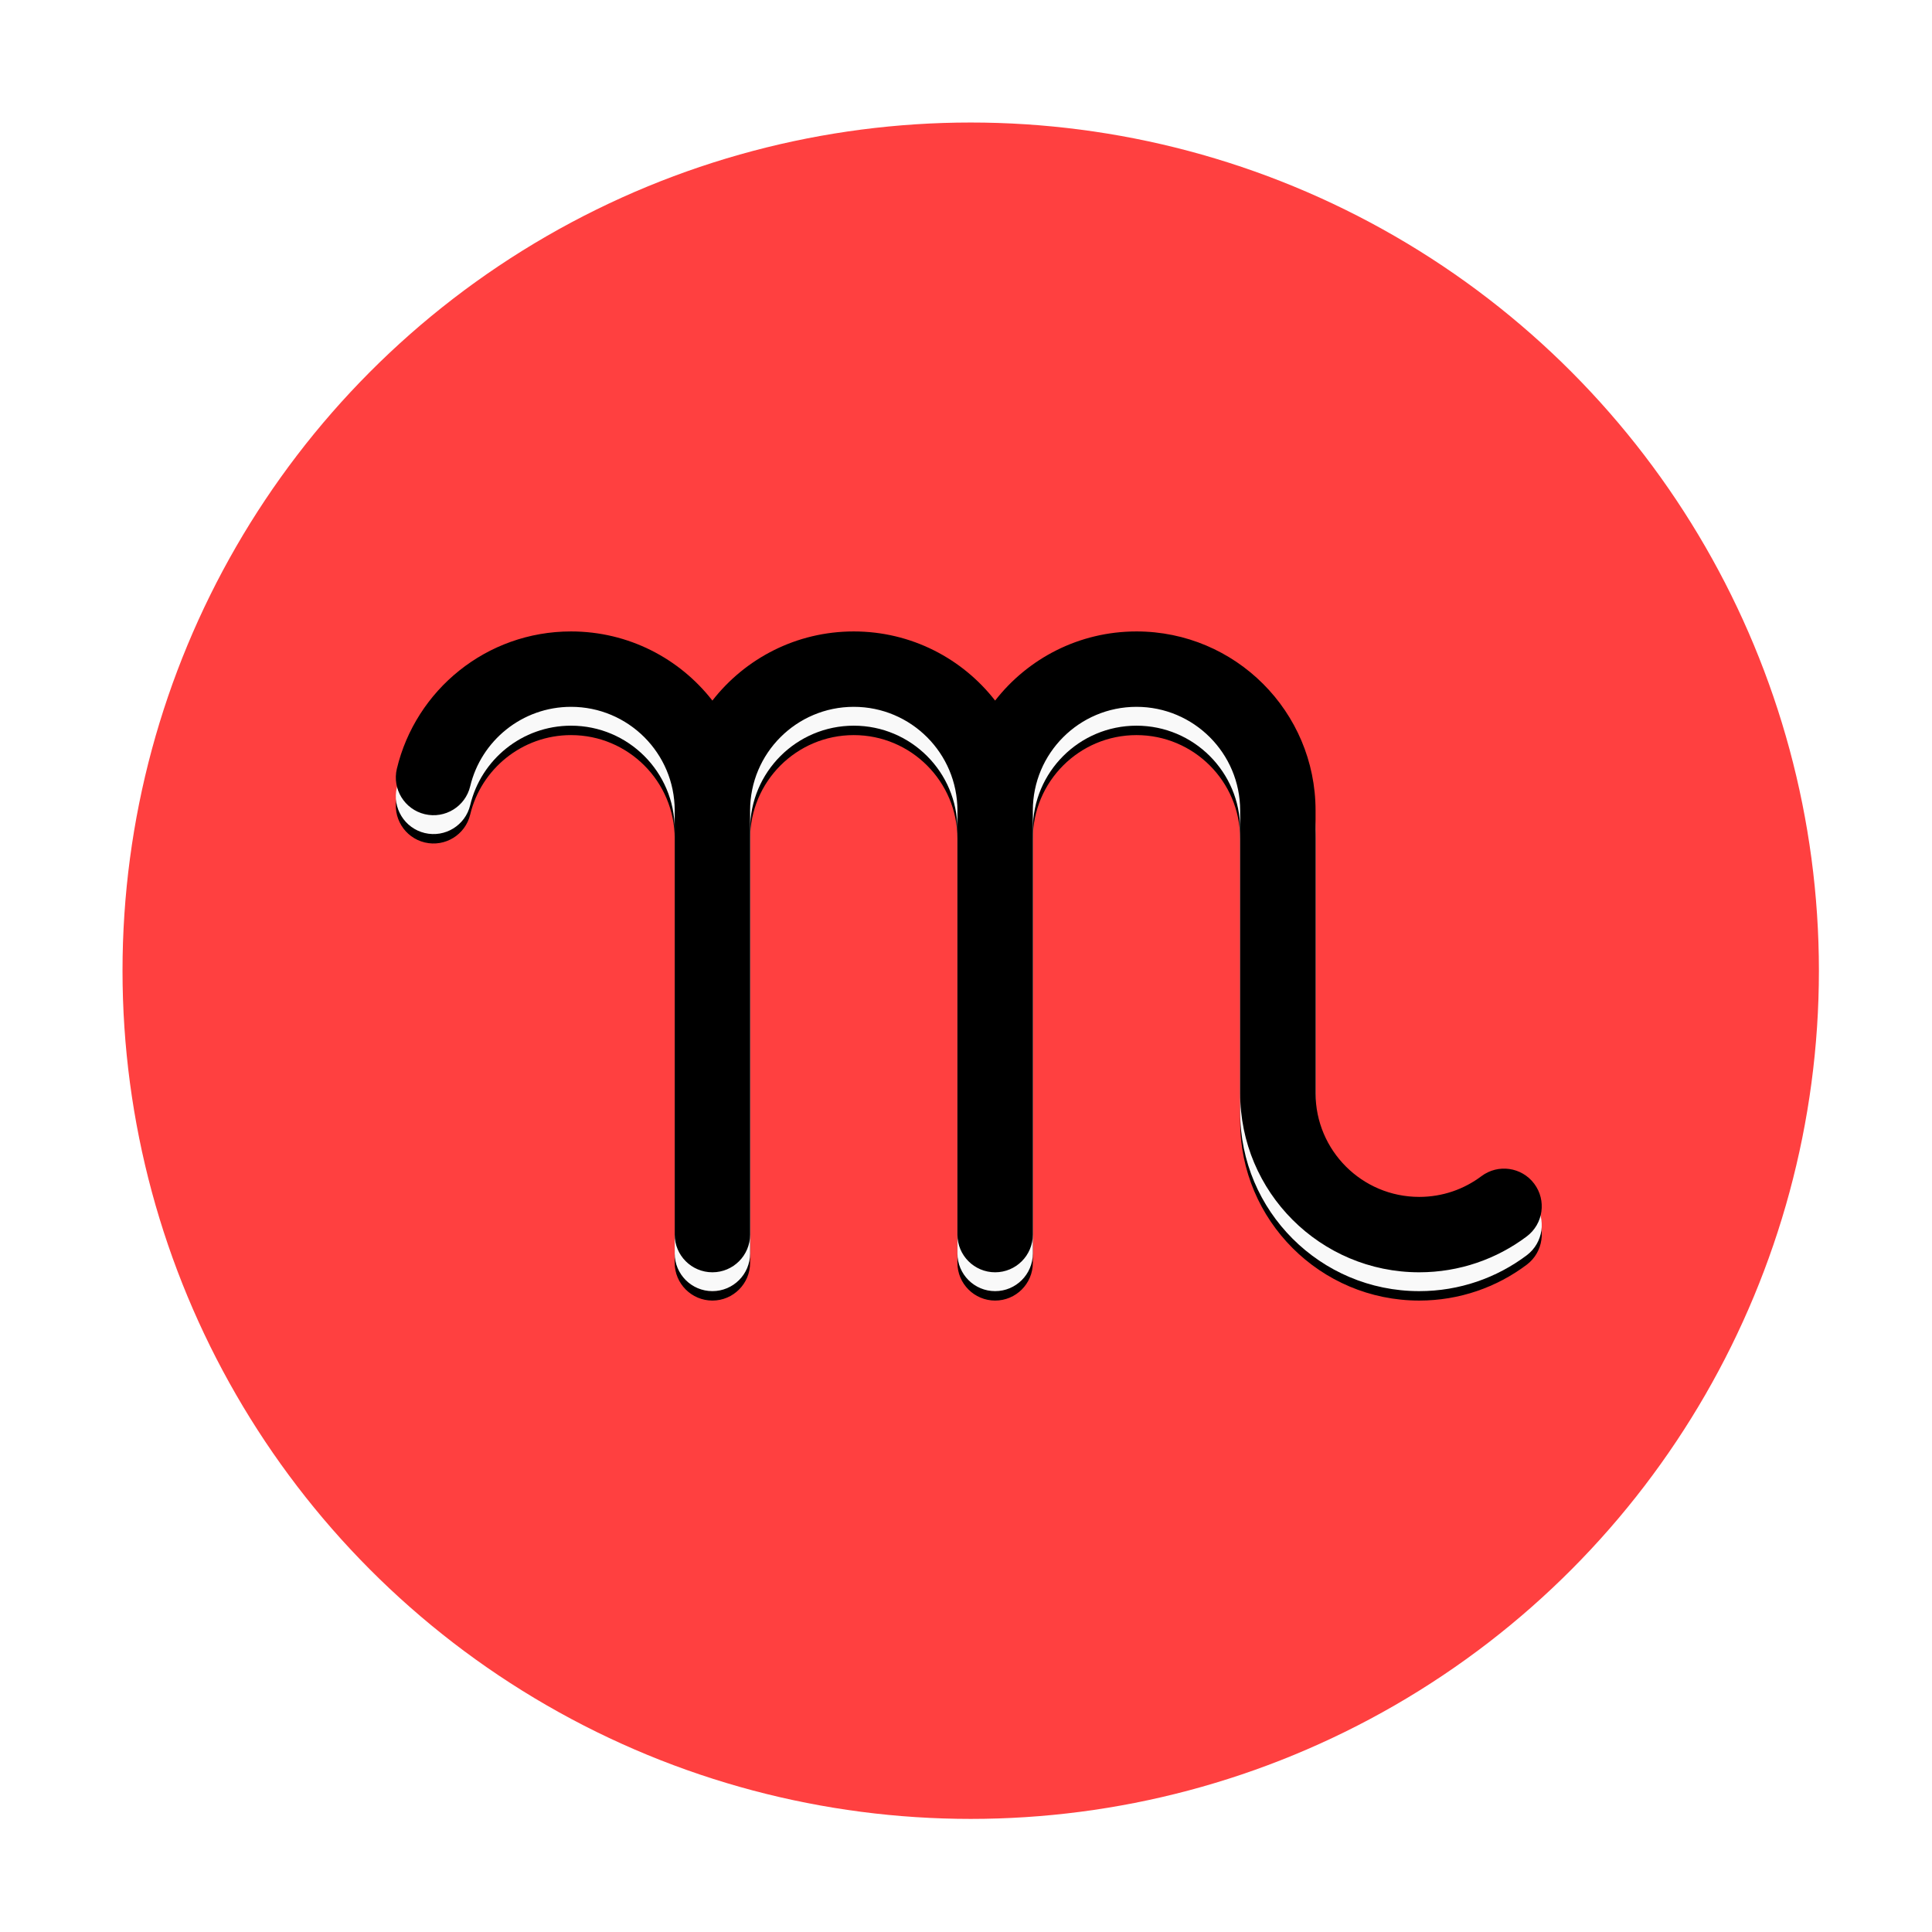
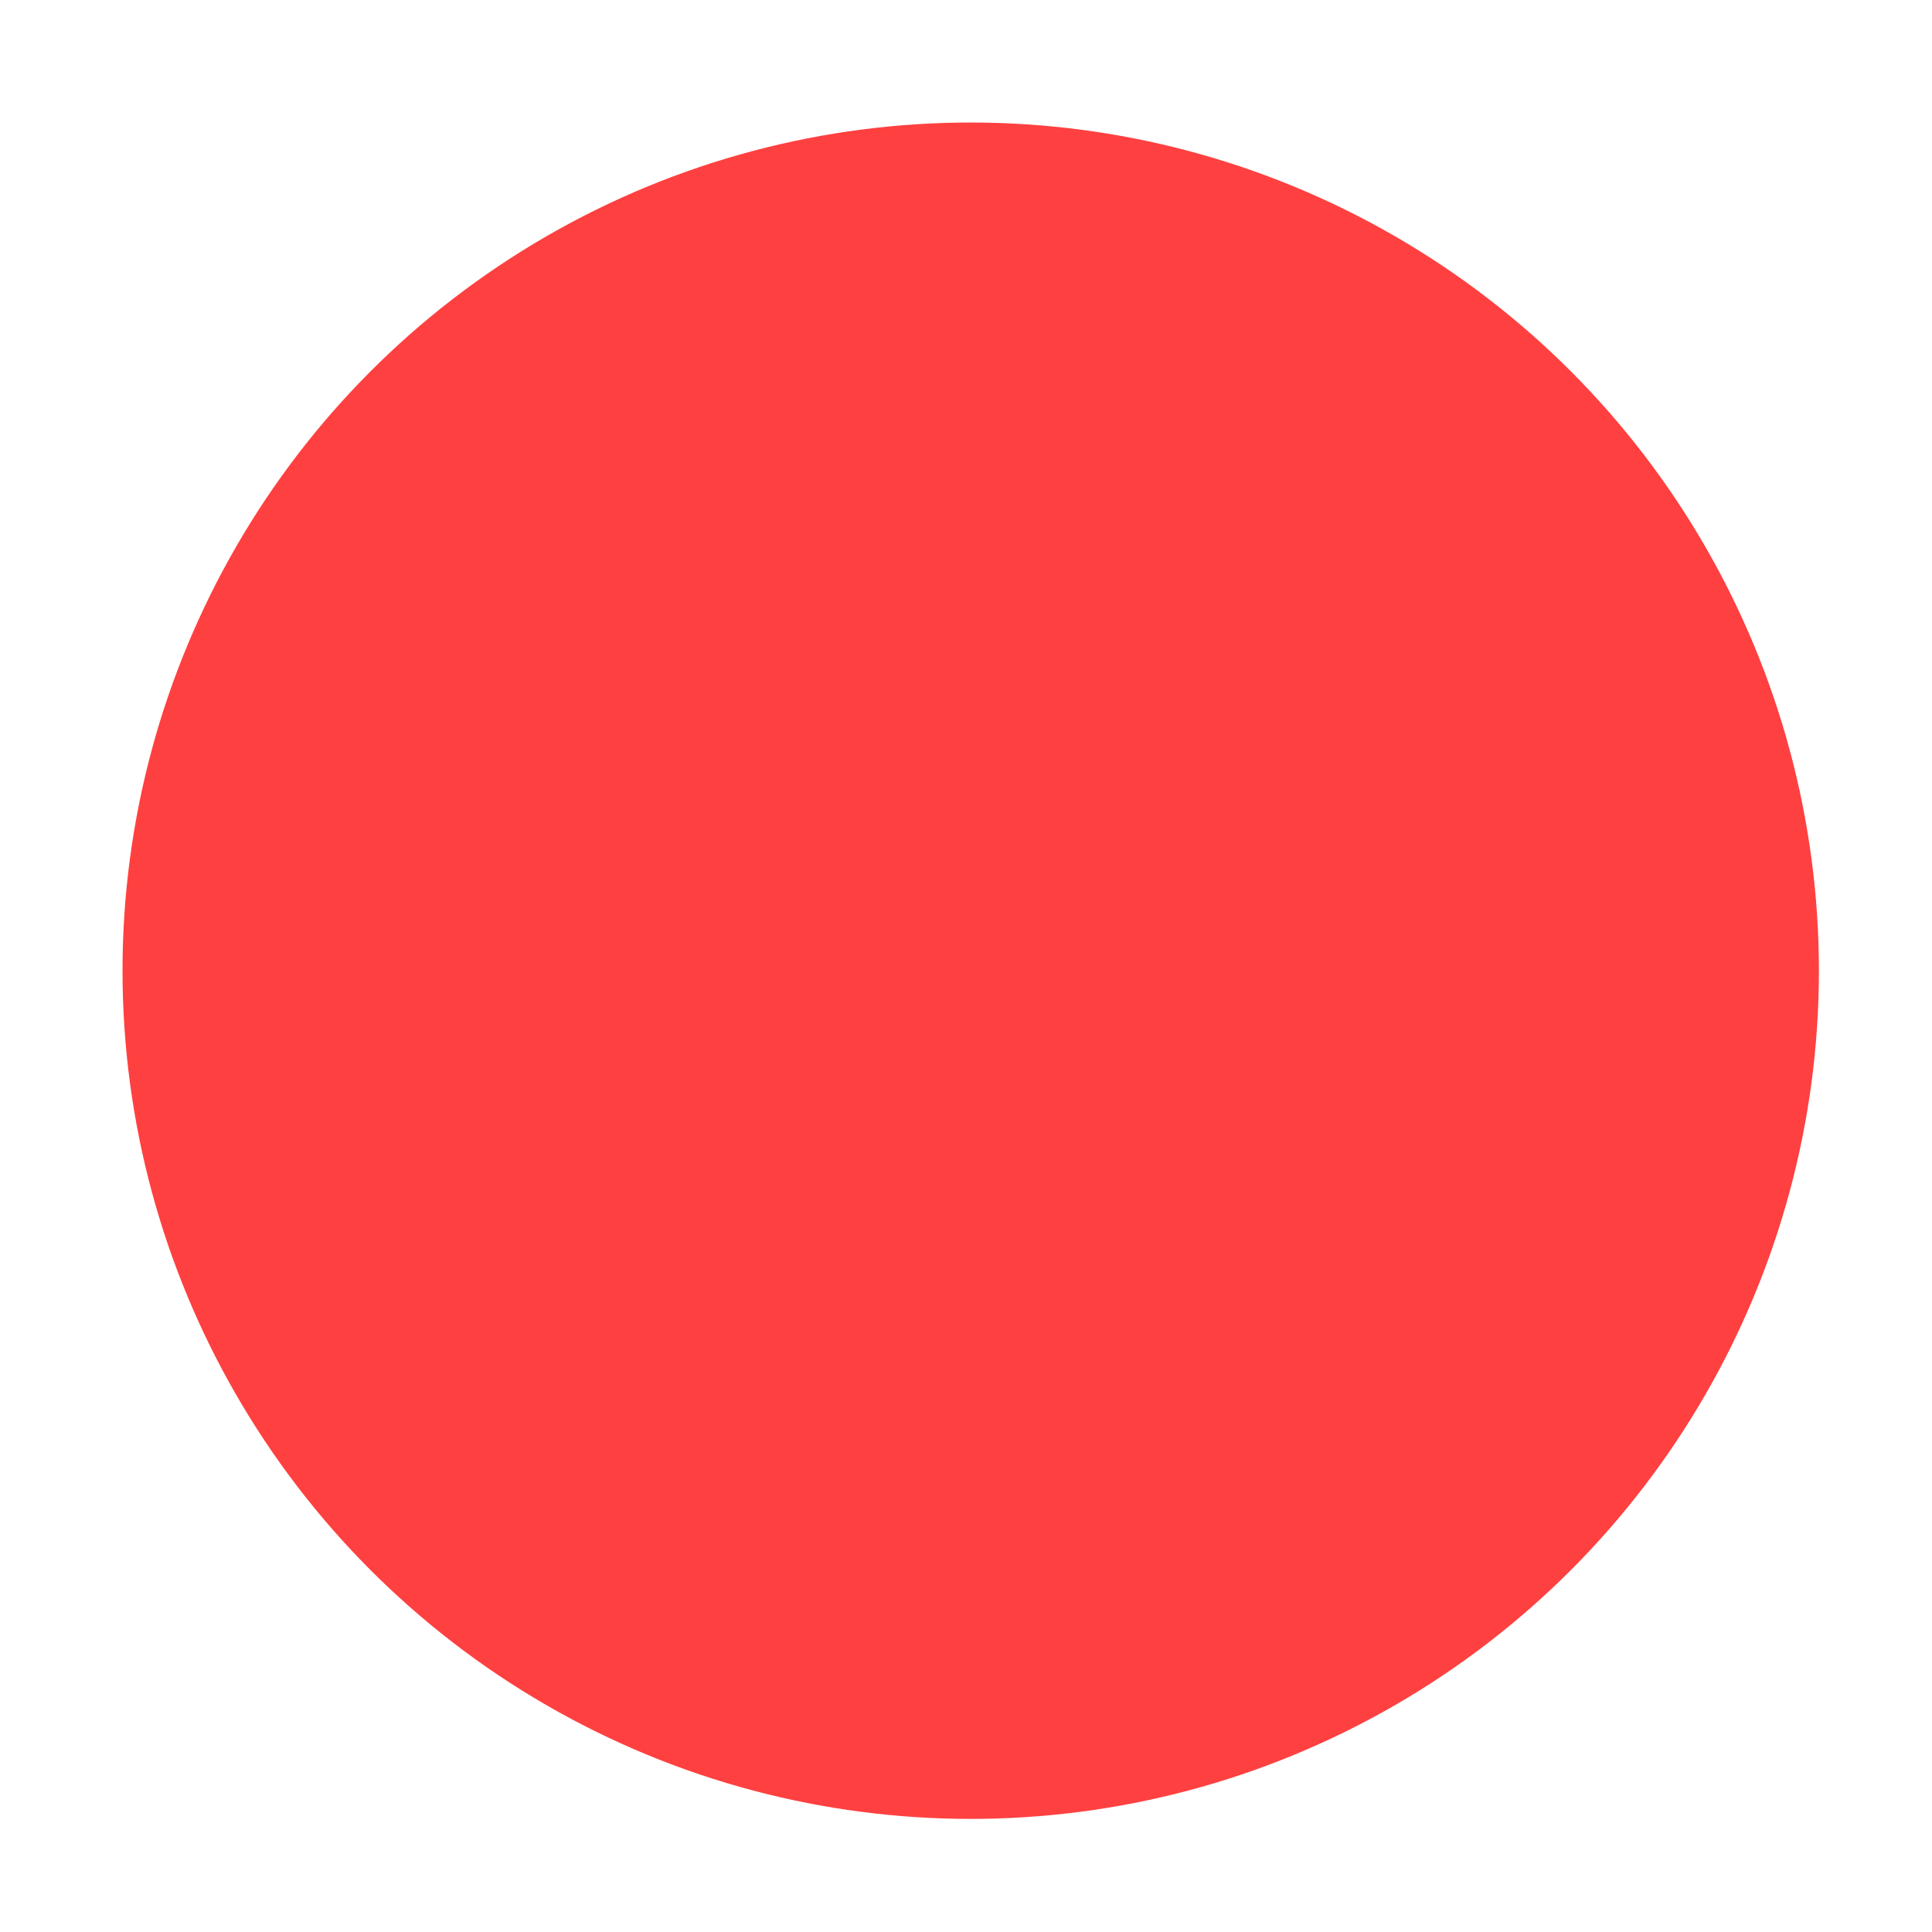
<svg xmlns="http://www.w3.org/2000/svg" xmlns:xlink="http://www.w3.org/1999/xlink" width="205px" height="205px" viewBox="0 0 205 205" version="1.1">
  <title>monogram</title>
  <defs>
-     <path d="M120.591,69 C131.084,69 139.591,77.507 139.591,88 L139.591,118 C139.591,124.075 144.516,129 150.591,129 C153.072,129 155.351,128.183 157.189,126.802 C158.956,125.475 161.463,125.832 162.79,127.598 C164.117,129.364 163.761,131.871 161.995,133.198 C158.819,135.584 154.864,137 150.591,137 C140.097,137 131.591,128.493 131.591,118 L131.591,88 C131.591,81.925 126.666,77 120.591,77 C114.516,77 109.591,81.925 109.591,88 L109.591,133 C109.591,135.209 107.8,137 105.591,137 C103.382,137 101.591,135.209 101.591,133 L101.591,88 C101.591,81.925 96.666,77 90.591,77 C84.516,77 79.591,81.925 79.591,88 L79.591,133 C79.591,135.209 77.8,137 75.591,137 C73.382,137 71.591,135.209 71.591,133 L71.591,88 C71.591,81.925 66.666,77 60.591,77 C55.405,77 51.048,80.593 49.892,85.43 C49.378,87.578 47.22,88.904 45.071,88.391 C42.923,87.877 41.597,85.719 42.11,83.57 C44.107,75.215 51.619,69 60.591,69 C66.688,69 72.113,71.872 75.59,76.337 C79.067,71.872 84.494,69 90.591,69 C96.688,69 102.113,71.872 105.59,76.337 C109.067,71.872 114.494,69 120.591,69 Z" id="path-1" />
    <filter x="-2.9%" y="-3.7%" width="105.8%" height="110.3%" filterUnits="objectBoundingBox" id="filter-2">
      <feOffset dx="0" dy="1" in="SourceAlpha" result="shadowOffsetOuter1" />
      <feGaussianBlur stdDeviation="1" in="shadowOffsetOuter1" result="shadowBlurOuter1" />
      <feColorMatrix values="0 0 0 0 0   0 0 0 0 0   0 0 0 0 0  0 0 0 0.25 0" type="matrix" in="shadowBlurOuter1" />
    </filter>
    <filter x="-4.9%" y="-7.4%" width="109.9%" height="117.6%" filterUnits="objectBoundingBox" id="filter-3">
      <feGaussianBlur stdDeviation="1" in="SourceAlpha" result="shadowBlurInner1" />
      <feOffset dx="0" dy="2" in="shadowBlurInner1" result="shadowOffsetInner1" />
      <feComposite in="shadowOffsetInner1" in2="SourceAlpha" operator="arithmetic" k2="-1" k3="1" result="shadowInnerInner1" />
      <feColorMatrix values="0 0 0 0 1   0 0 0 0 1   0 0 0 0 1  0 0 0 0.25 0" type="matrix" in="shadowInnerInner1" result="shadowMatrixInner1" />
      <feGaussianBlur stdDeviation="2" in="SourceAlpha" result="shadowBlurInner2" />
      <feOffset dx="0" dy="-4" in="shadowBlurInner2" result="shadowOffsetInner2" />
      <feComposite in="shadowOffsetInner2" in2="SourceAlpha" operator="arithmetic" k2="-1" k3="1" result="shadowInnerInner2" />
      <feColorMatrix values="0 0 0 0 0   0 0 0 0 0   0 0 0 0 0  0 0 0 0.25 0" type="matrix" in="shadowInnerInner2" result="shadowMatrixInner2" />
      <feMerge>
        <feMergeNode in="shadowMatrixInner1" />
        <feMergeNode in="shadowMatrixInner2" />
      </feMerge>
    </filter>
  </defs>
  <g id="Page-1" stroke="none" stroke-width="1" fill="none" fill-rule="evenodd">
    <g id="monogram">
-       <circle id="Oval" cx="102.5" cy="102.5" r="102.5" />
      <circle id="Oval-Copy" fill="#FF4040" cx="103" cy="103" r="90" />
      <g id="Path" fill-rule="nonzero">
        <use fill="black" fill-opacity="1" filter="url(#filter-2)" xlink:href="#path-1" />
        <use fill="#F9F9F9" xlink:href="#path-1" />
        <use fill="black" fill-opacity="1" filter="url(#filter-3)" xlink:href="#path-1" />
      </g>
    </g>
  </g>
</svg>